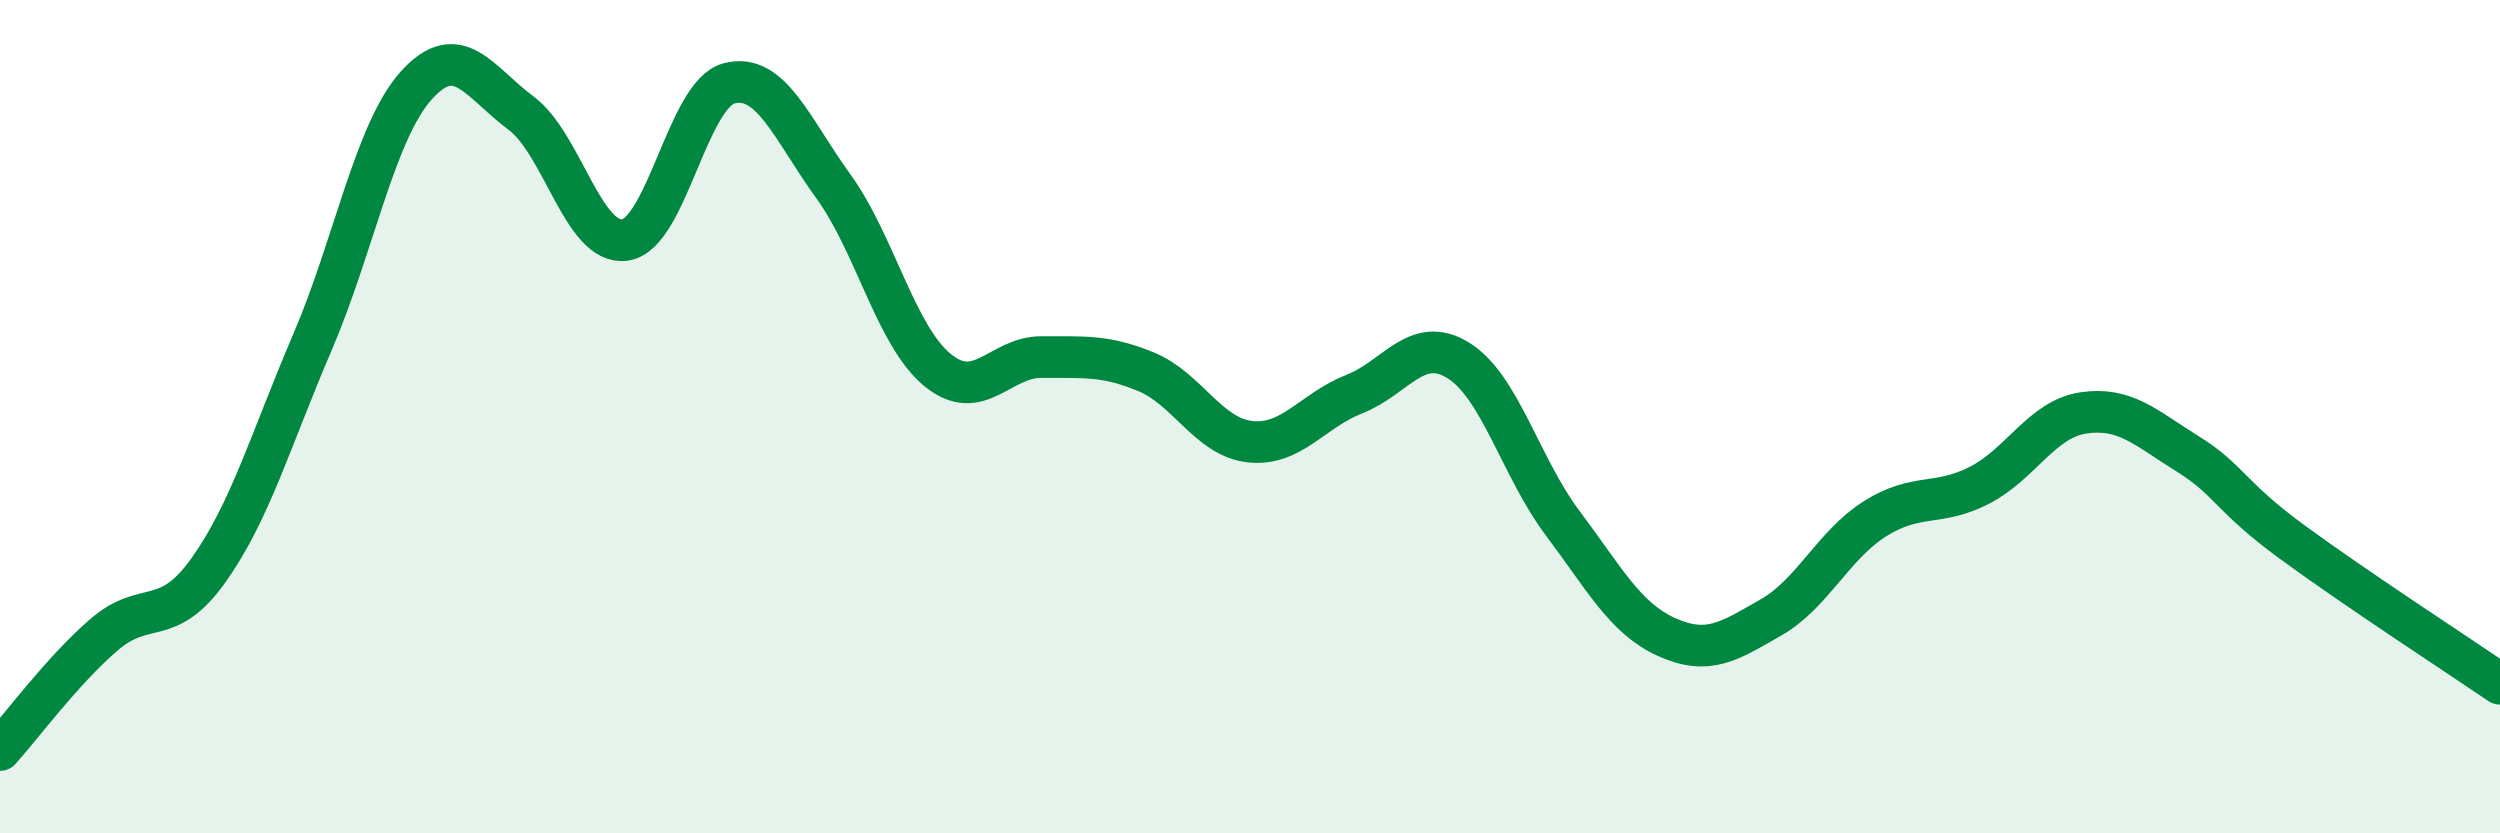
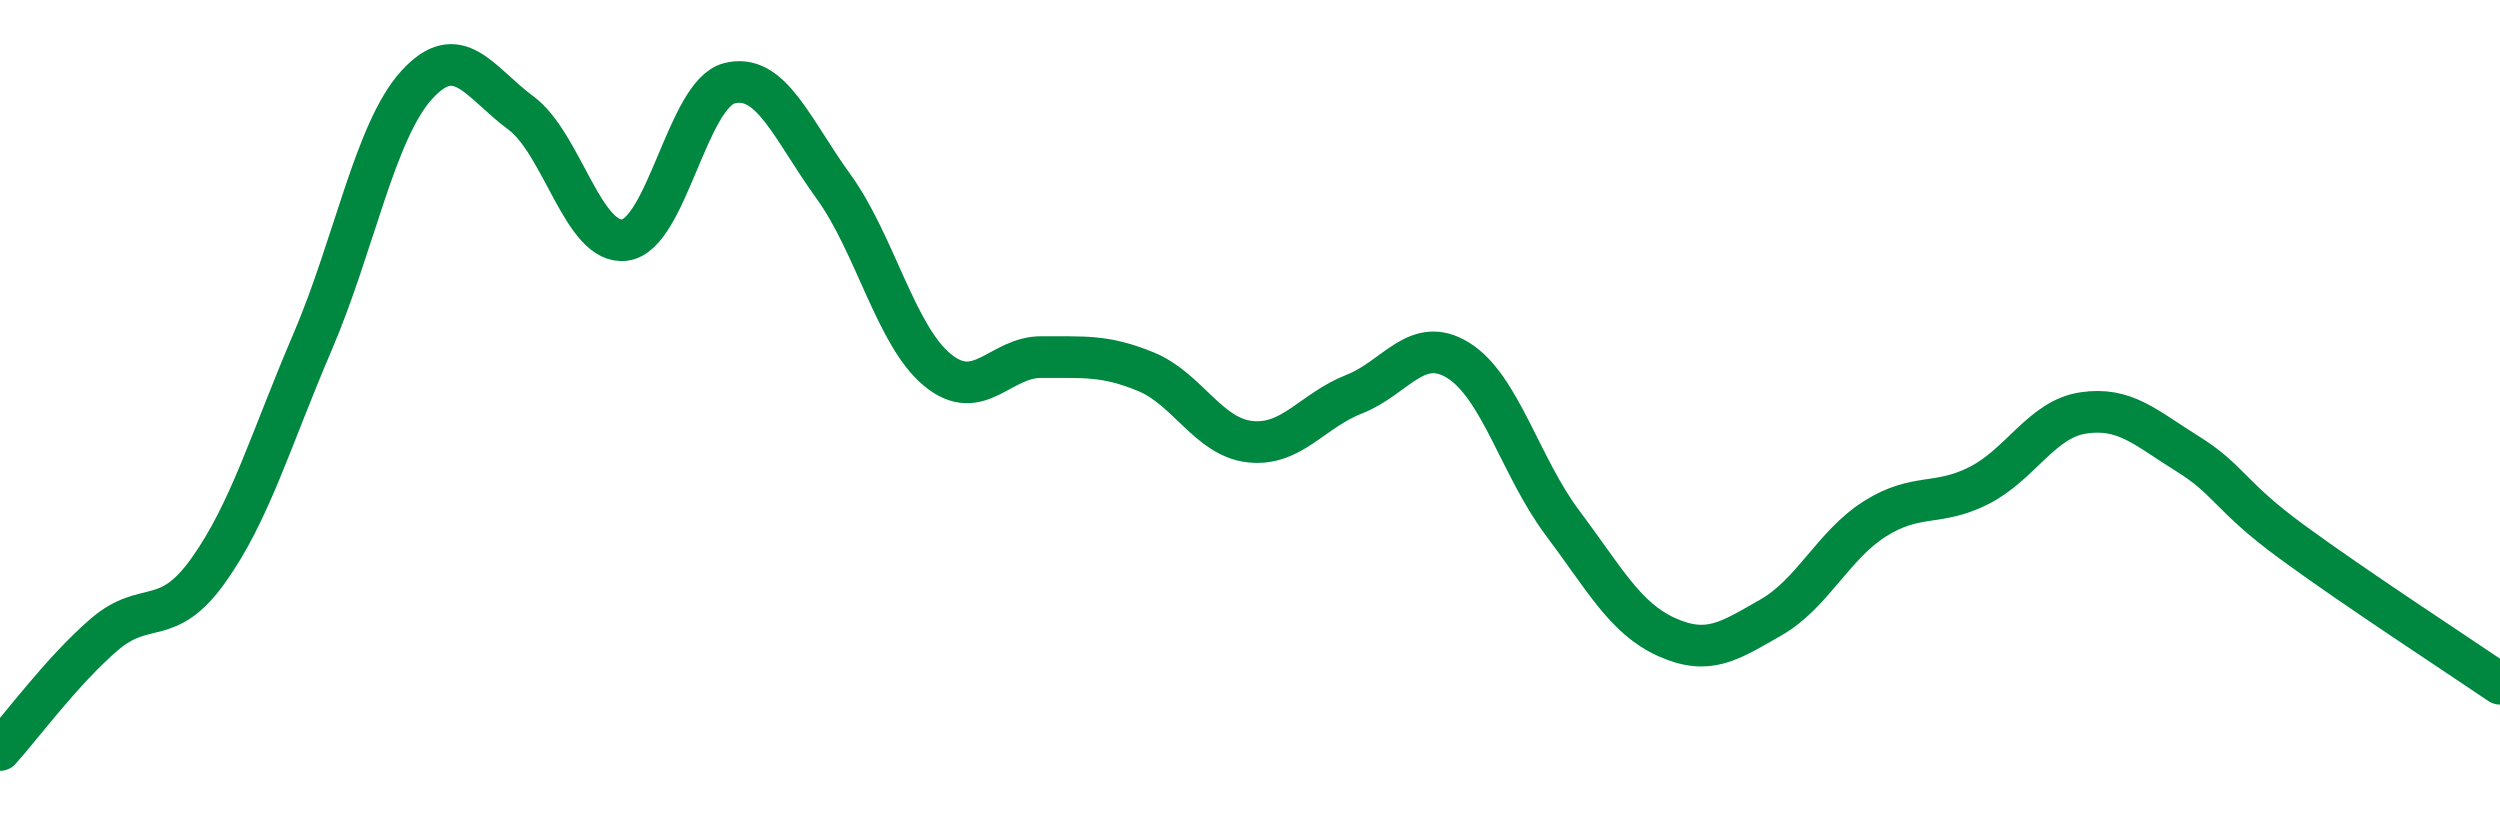
<svg xmlns="http://www.w3.org/2000/svg" width="60" height="20" viewBox="0 0 60 20">
-   <path d="M 0,18 C 0.5,17.45 1.5,16.09 2.5,15.23 C 3.5,14.37 4,15.09 5,13.69 C 6,12.29 6.5,10.54 7.5,8.21 C 8.5,5.88 9,3.14 10,2.04 C 11,0.94 11.5,1.97 12.5,2.71 C 13.5,3.45 14,5.9 15,5.76 C 16,5.62 16.5,2.26 17.5,2 C 18.5,1.74 19,3.09 20,4.47 C 21,5.85 21.5,8.06 22.5,8.88 C 23.5,9.7 24,8.56 25,8.57 C 26,8.58 26.5,8.51 27.5,8.92 C 28.5,9.33 29,10.49 30,10.6 C 31,10.71 31.5,9.85 32.5,9.46 C 33.5,9.07 34,8.03 35,8.65 C 36,9.27 36.5,11.22 37.5,12.55 C 38.5,13.88 39,14.84 40,15.29 C 41,15.74 41.5,15.39 42.5,14.82 C 43.5,14.25 44,13.08 45,12.45 C 46,11.82 46.5,12.16 47.5,11.65 C 48.5,11.14 49,10.06 50,9.91 C 51,9.76 51.5,10.27 52.5,10.89 C 53.5,11.51 53.5,11.9 55,13 C 56.5,14.1 59,15.73 60,16.41L60 20L0 20Z" fill="#008740" opacity="0.1" stroke-linecap="round" stroke-linejoin="round" />
  <path d="M 0,18 C 0.5,17.45 1.5,16.09 2.5,15.23 C 3.5,14.37 4,15.09 5,13.69 C 6,12.29 6.5,10.54 7.5,8.21 C 8.5,5.88 9,3.14 10,2.04 C 11,0.94 11.5,1.97 12.5,2.71 C 13.5,3.45 14,5.9 15,5.76 C 16,5.62 16.5,2.26 17.5,2 C 18.5,1.74 19,3.09 20,4.47 C 21,5.85 21.5,8.06 22.5,8.88 C 23.5,9.7 24,8.56 25,8.57 C 26,8.58 26.5,8.51 27.5,8.92 C 28.5,9.33 29,10.49 30,10.6 C 31,10.71 31.5,9.85 32.5,9.46 C 33.5,9.07 34,8.03 35,8.65 C 36,9.27 36.5,11.22 37.5,12.55 C 38.5,13.88 39,14.84 40,15.29 C 41,15.74 41.5,15.39 42.5,14.82 C 43.5,14.25 44,13.08 45,12.45 C 46,11.82 46.5,12.16 47.5,11.65 C 48.5,11.14 49,10.06 50,9.91 C 51,9.76 51.5,10.27 52.5,10.89 C 53.5,11.51 53.5,11.9 55,13 C 56.5,14.1 59,15.73 60,16.41" stroke="#008740" stroke-width="1" fill="none" stroke-linecap="round" stroke-linejoin="round" />
</svg>